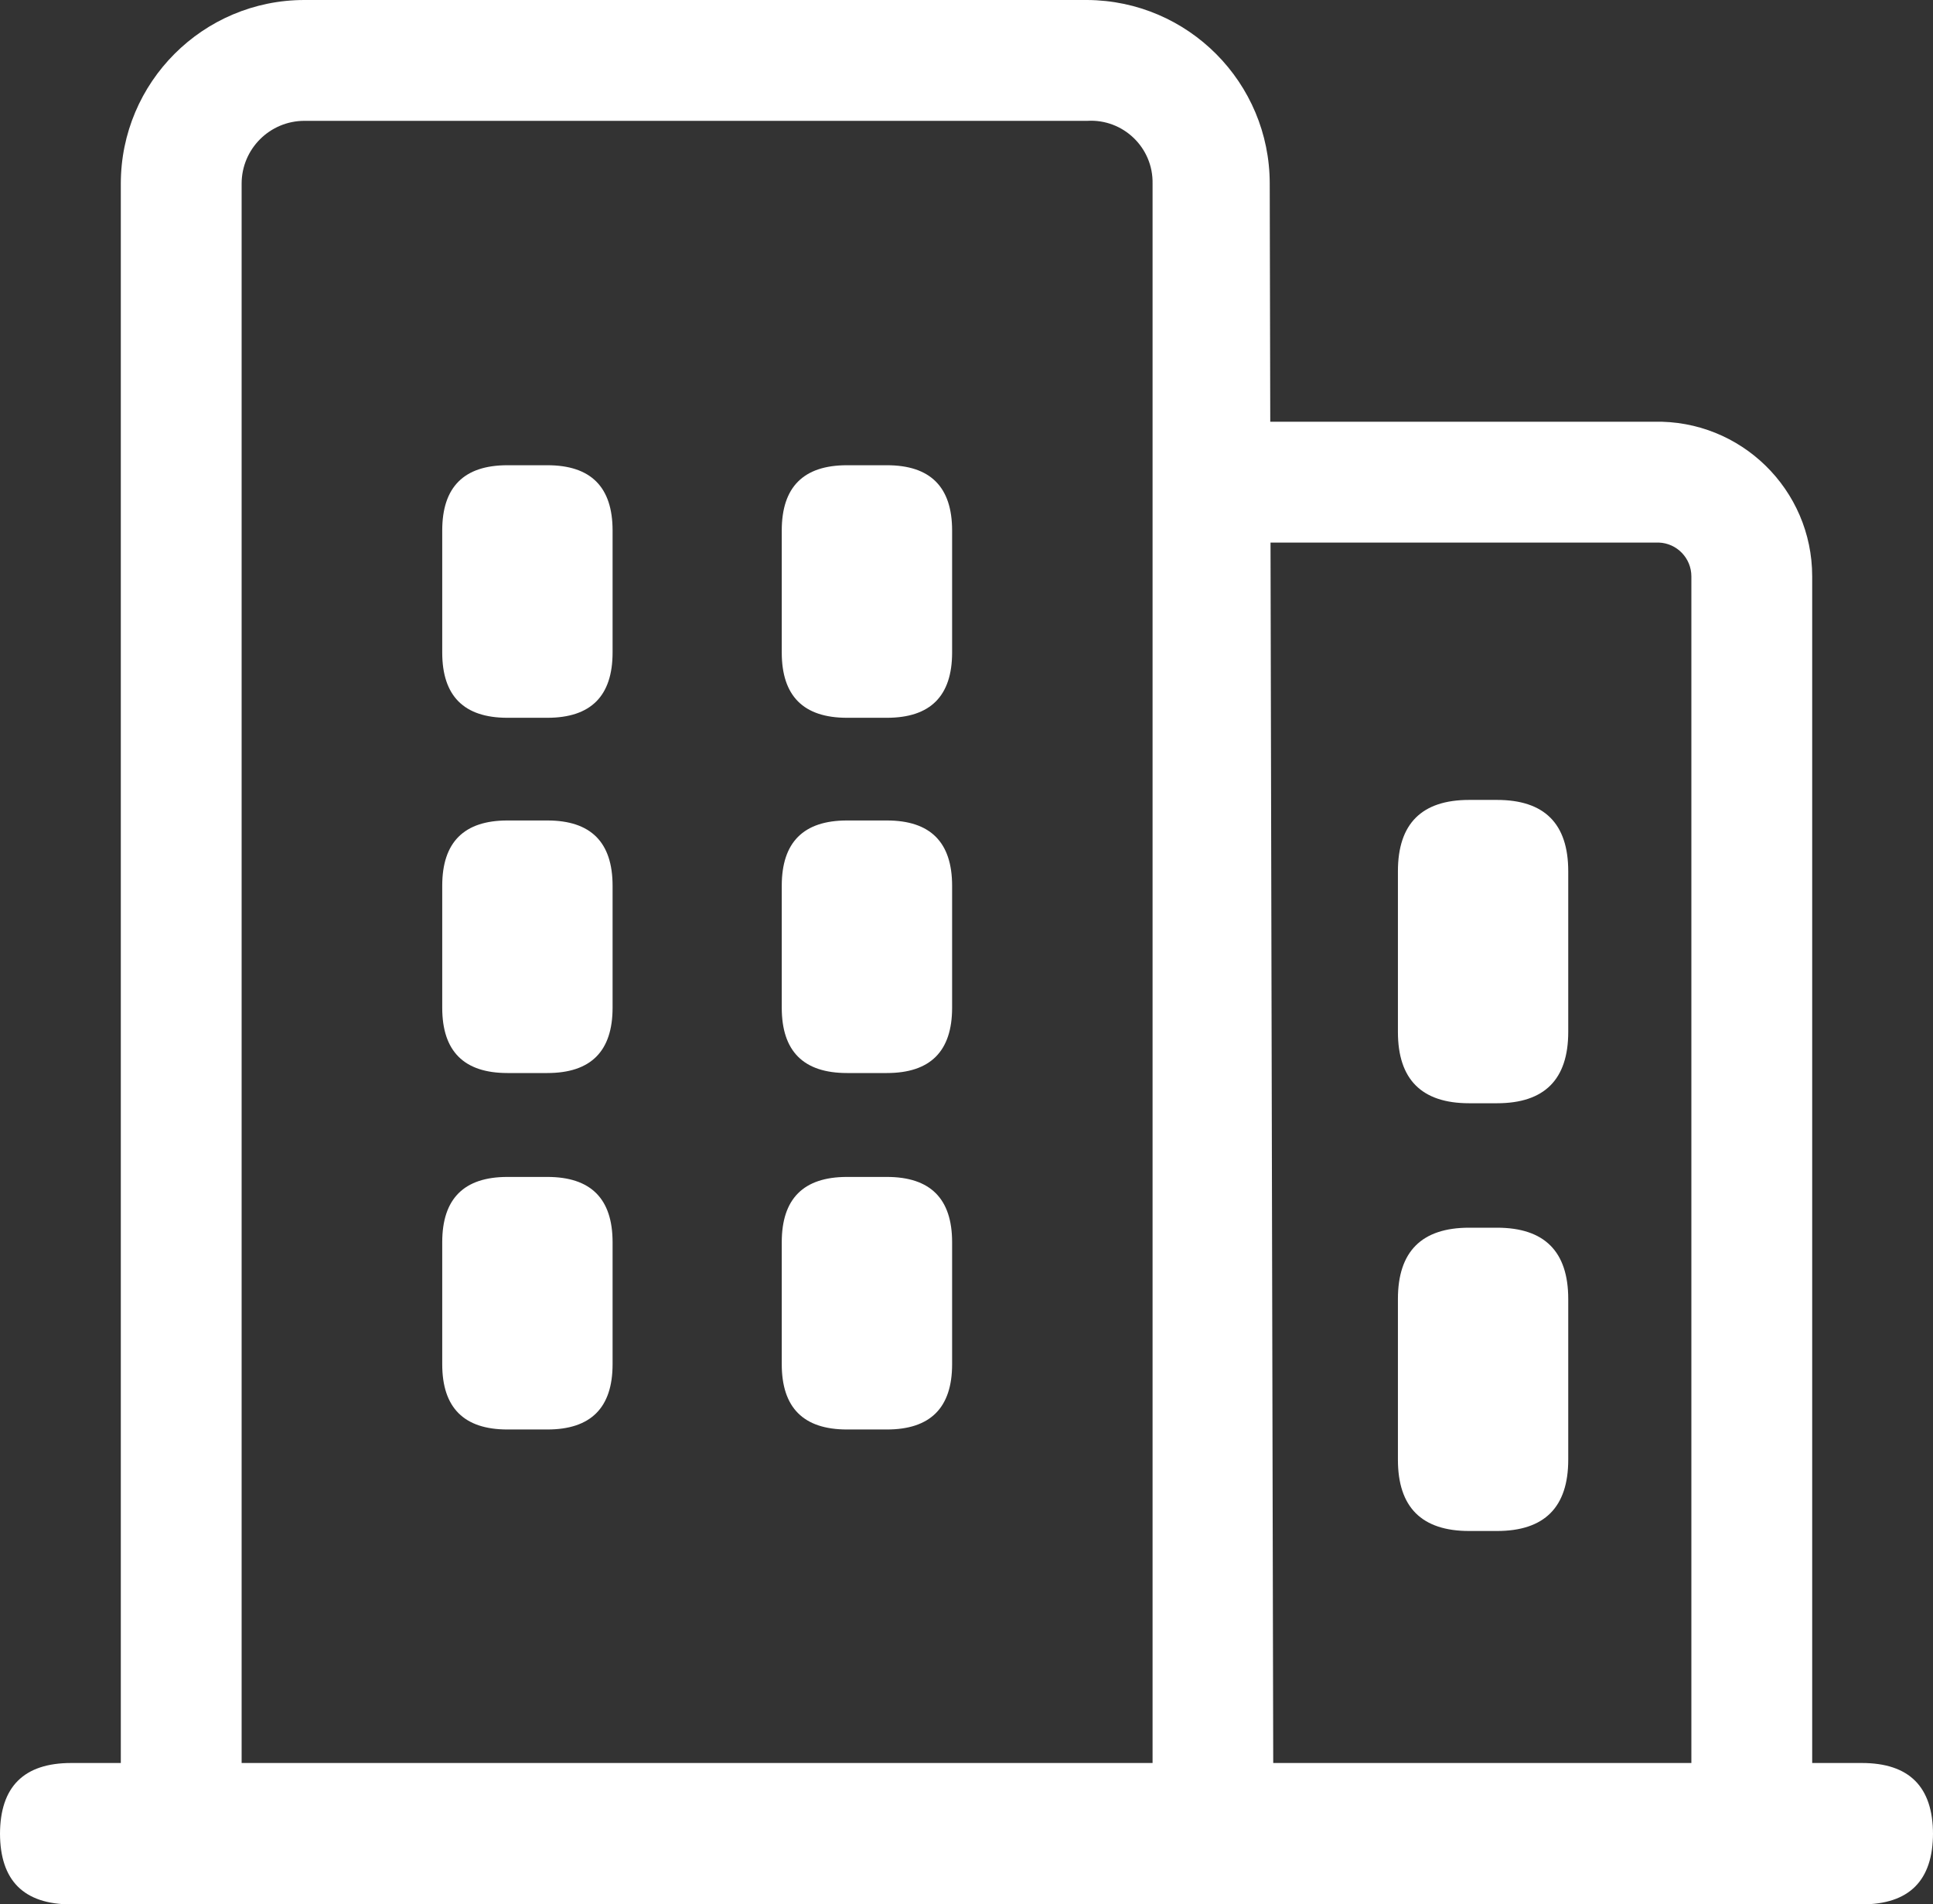
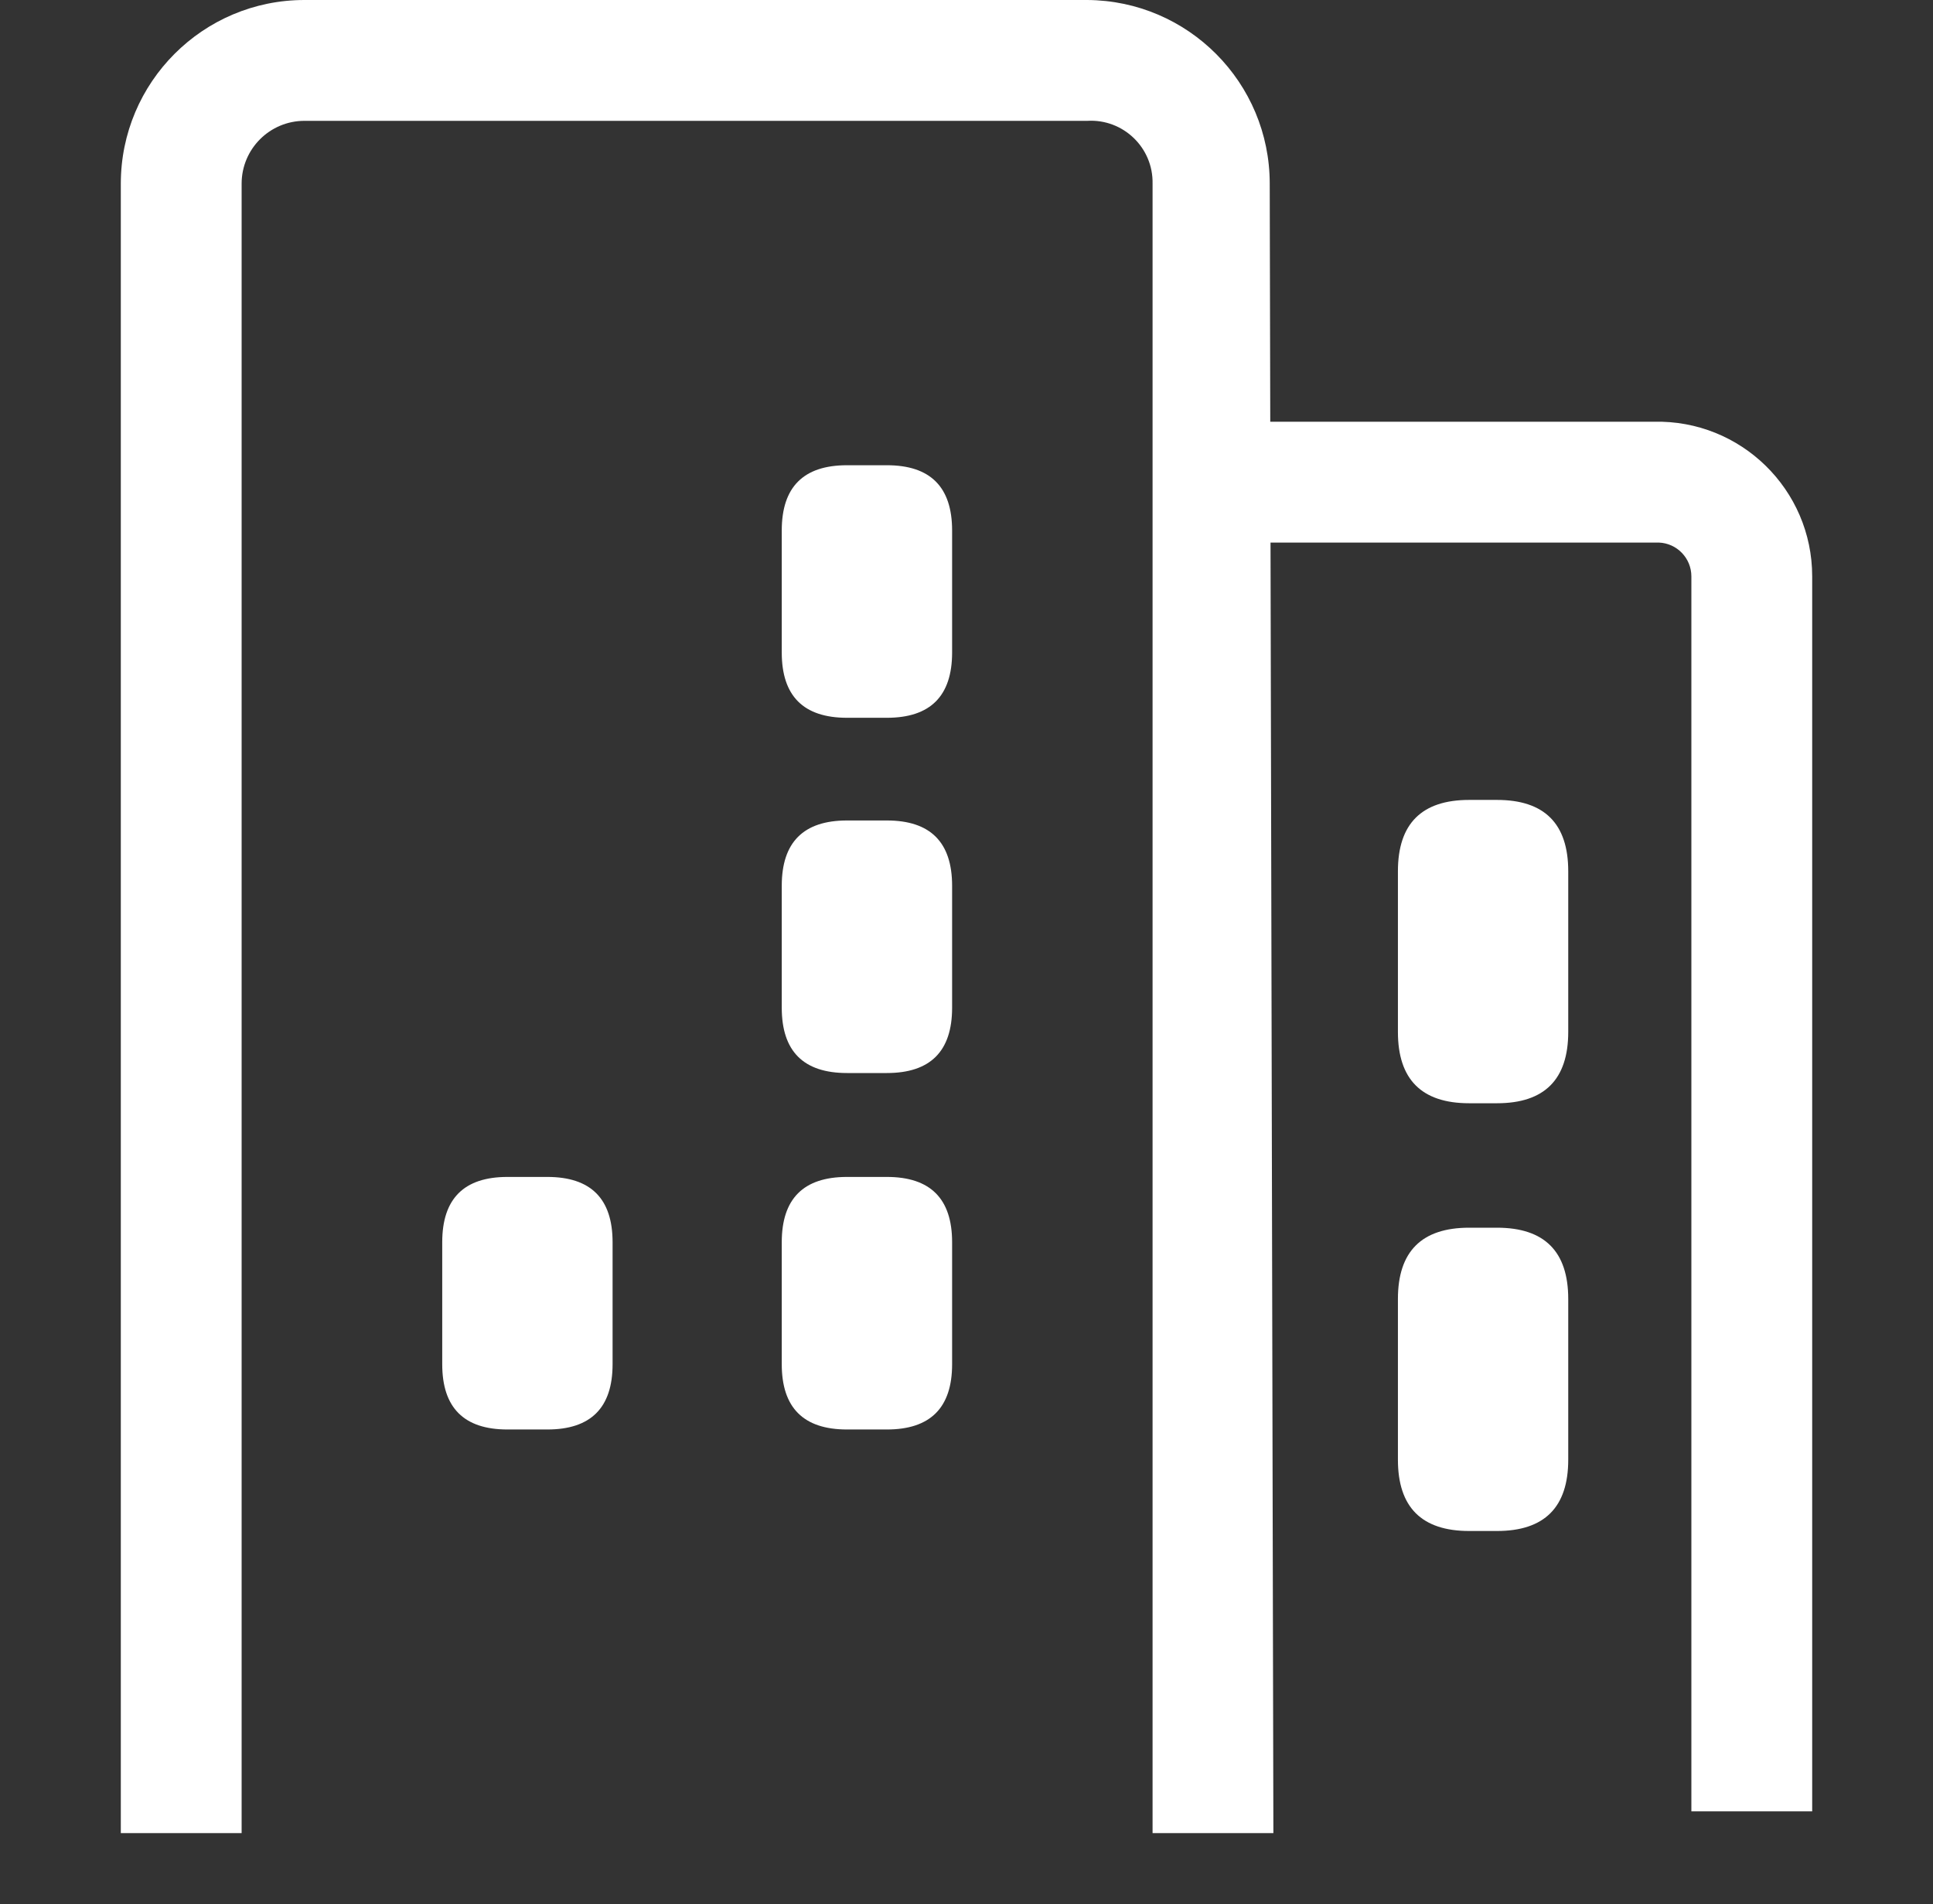
<svg xmlns="http://www.w3.org/2000/svg" fill="none" version="1.1" width="54" height="53.19" viewBox="0 0 54 53.19">
  <rect x="0" y="0" width="54" height="53.19" fill="#333333" stroke="none" />
  <g>
    <g>
      <path d="M50.625,50.591L47.25,50.591L47.25,16.099C47.25,15.59,46.847,15.172,46.339,15.154L33.75,15.154L33.75,11.779L46.204,11.779C48.629,11.722,50.626,13.673,50.625,16.099L50.625,50.591Z" fill="#FFFFFF" fill-opacity="1" />
    </g>
    <g>
      <path d="M35.573,51.199L32.198,51.199L32.198,5.13C32.219,4.125,31.378,3.316,30.375,3.375L8.505,3.375C7.536,3.375,6.75,4.161,6.75,5.13L6.75,51.199L3.375,51.199L3.375,5.13C3.375,2.297,5.672,-1.7602e-7,8.505,0L30.375,0C33.195,0.018,35.471,2.31,35.471,5.13L35.573,51.199Z" fill="#FFFFFF" fill-opacity="1" />
    </g>
    <g>
-       <path d="M1.991,49.241L52.009,49.241Q54,49.241,54,51.233L54,51.199Q54,53.19,52.009,53.19L1.991,53.19Q0,53.19,0,51.199L0,51.233Q0,49.241,1.991,49.241Z" fill="#FFFFFF" fill-opacity="1" />
-     </g>
+       </g>
    <g>
      <path d="M41.043,22.342L41.819,22.342Q43.81,22.342,43.81,24.334L43.81,28.822Q43.81,30.814,41.819,30.814L41.043,30.814Q39.052,30.814,39.052,28.822L39.052,24.334Q39.052,22.342,41.043,22.342Z" fill="#FFFFFF" fill-opacity="1" />
    </g>
    <g>
      <path d="M41.043,34.29L41.819,34.29Q43.81,34.29,43.81,36.281L43.81,40.77Q43.81,42.761,41.819,42.761L41.043,42.761Q39.052,42.761,39.052,40.77L39.052,36.281Q39.052,34.29,41.043,34.29Z" fill="#FFFFFF" fill-opacity="1" />
    </g>
    <g>
-       <path d="M14.176,12.994L15.29,12.994Q17.113,12.994,17.113,14.816L17.113,18.225Q17.113,20.048,15.29,20.048L14.176,20.048Q12.354,20.048,12.354,18.225L12.354,14.816Q12.354,12.994,14.176,12.994Z" fill="#FFFFFF" fill-opacity="1" />
-     </g>
+       </g>
    <g>
      <path d="M23.662,12.994L24.775,12.994Q26.598,12.994,26.598,14.816L26.598,18.225Q26.598,20.048,24.775,20.048L23.662,20.048Q21.839,20.048,21.839,18.225L21.839,14.816Q21.839,12.994,23.662,12.994Z" fill="#FFFFFF" fill-opacity="1" />
    </g>
    <g>
-       <path d="M14.176,22.916L15.29,22.916Q17.113,22.916,17.113,24.739L17.113,28.147Q17.113,29.97,15.29,29.97L14.176,29.97Q12.354,29.97,12.354,28.147L12.354,24.739Q12.354,22.916,14.176,22.916Z" fill="#FFFFFF" fill-opacity="1" />
-     </g>
+       </g>
    <g>
      <path d="M23.662,22.916L24.775,22.916Q26.598,22.916,26.598,24.739L26.598,28.147Q26.598,29.97,24.775,29.97L23.662,29.97Q21.839,29.97,21.839,28.147L21.839,24.739Q21.839,22.916,23.662,22.916Z" fill="#FFFFFF" fill-opacity="1" />
    </g>
    <g>
      <path d="M14.176,32.872L15.29,32.872Q17.113,32.872,17.113,34.695L17.113,38.104Q17.113,39.926,15.29,39.926L14.176,39.926Q12.354,39.926,12.354,38.104L12.354,34.695Q12.354,32.872,14.176,32.872Z" fill="#FFFFFF" fill-opacity="1" />
    </g>
    <g>
      <path d="M23.662,32.872L24.775,32.872Q26.598,32.872,26.598,34.695L26.598,38.104Q26.598,39.926,24.775,39.926L23.662,39.926Q21.839,39.926,21.839,38.104L21.839,34.695Q21.839,32.872,23.662,32.872Z" fill="#FFFFFF" fill-opacity="1" />
    </g>
  </g>
</svg>